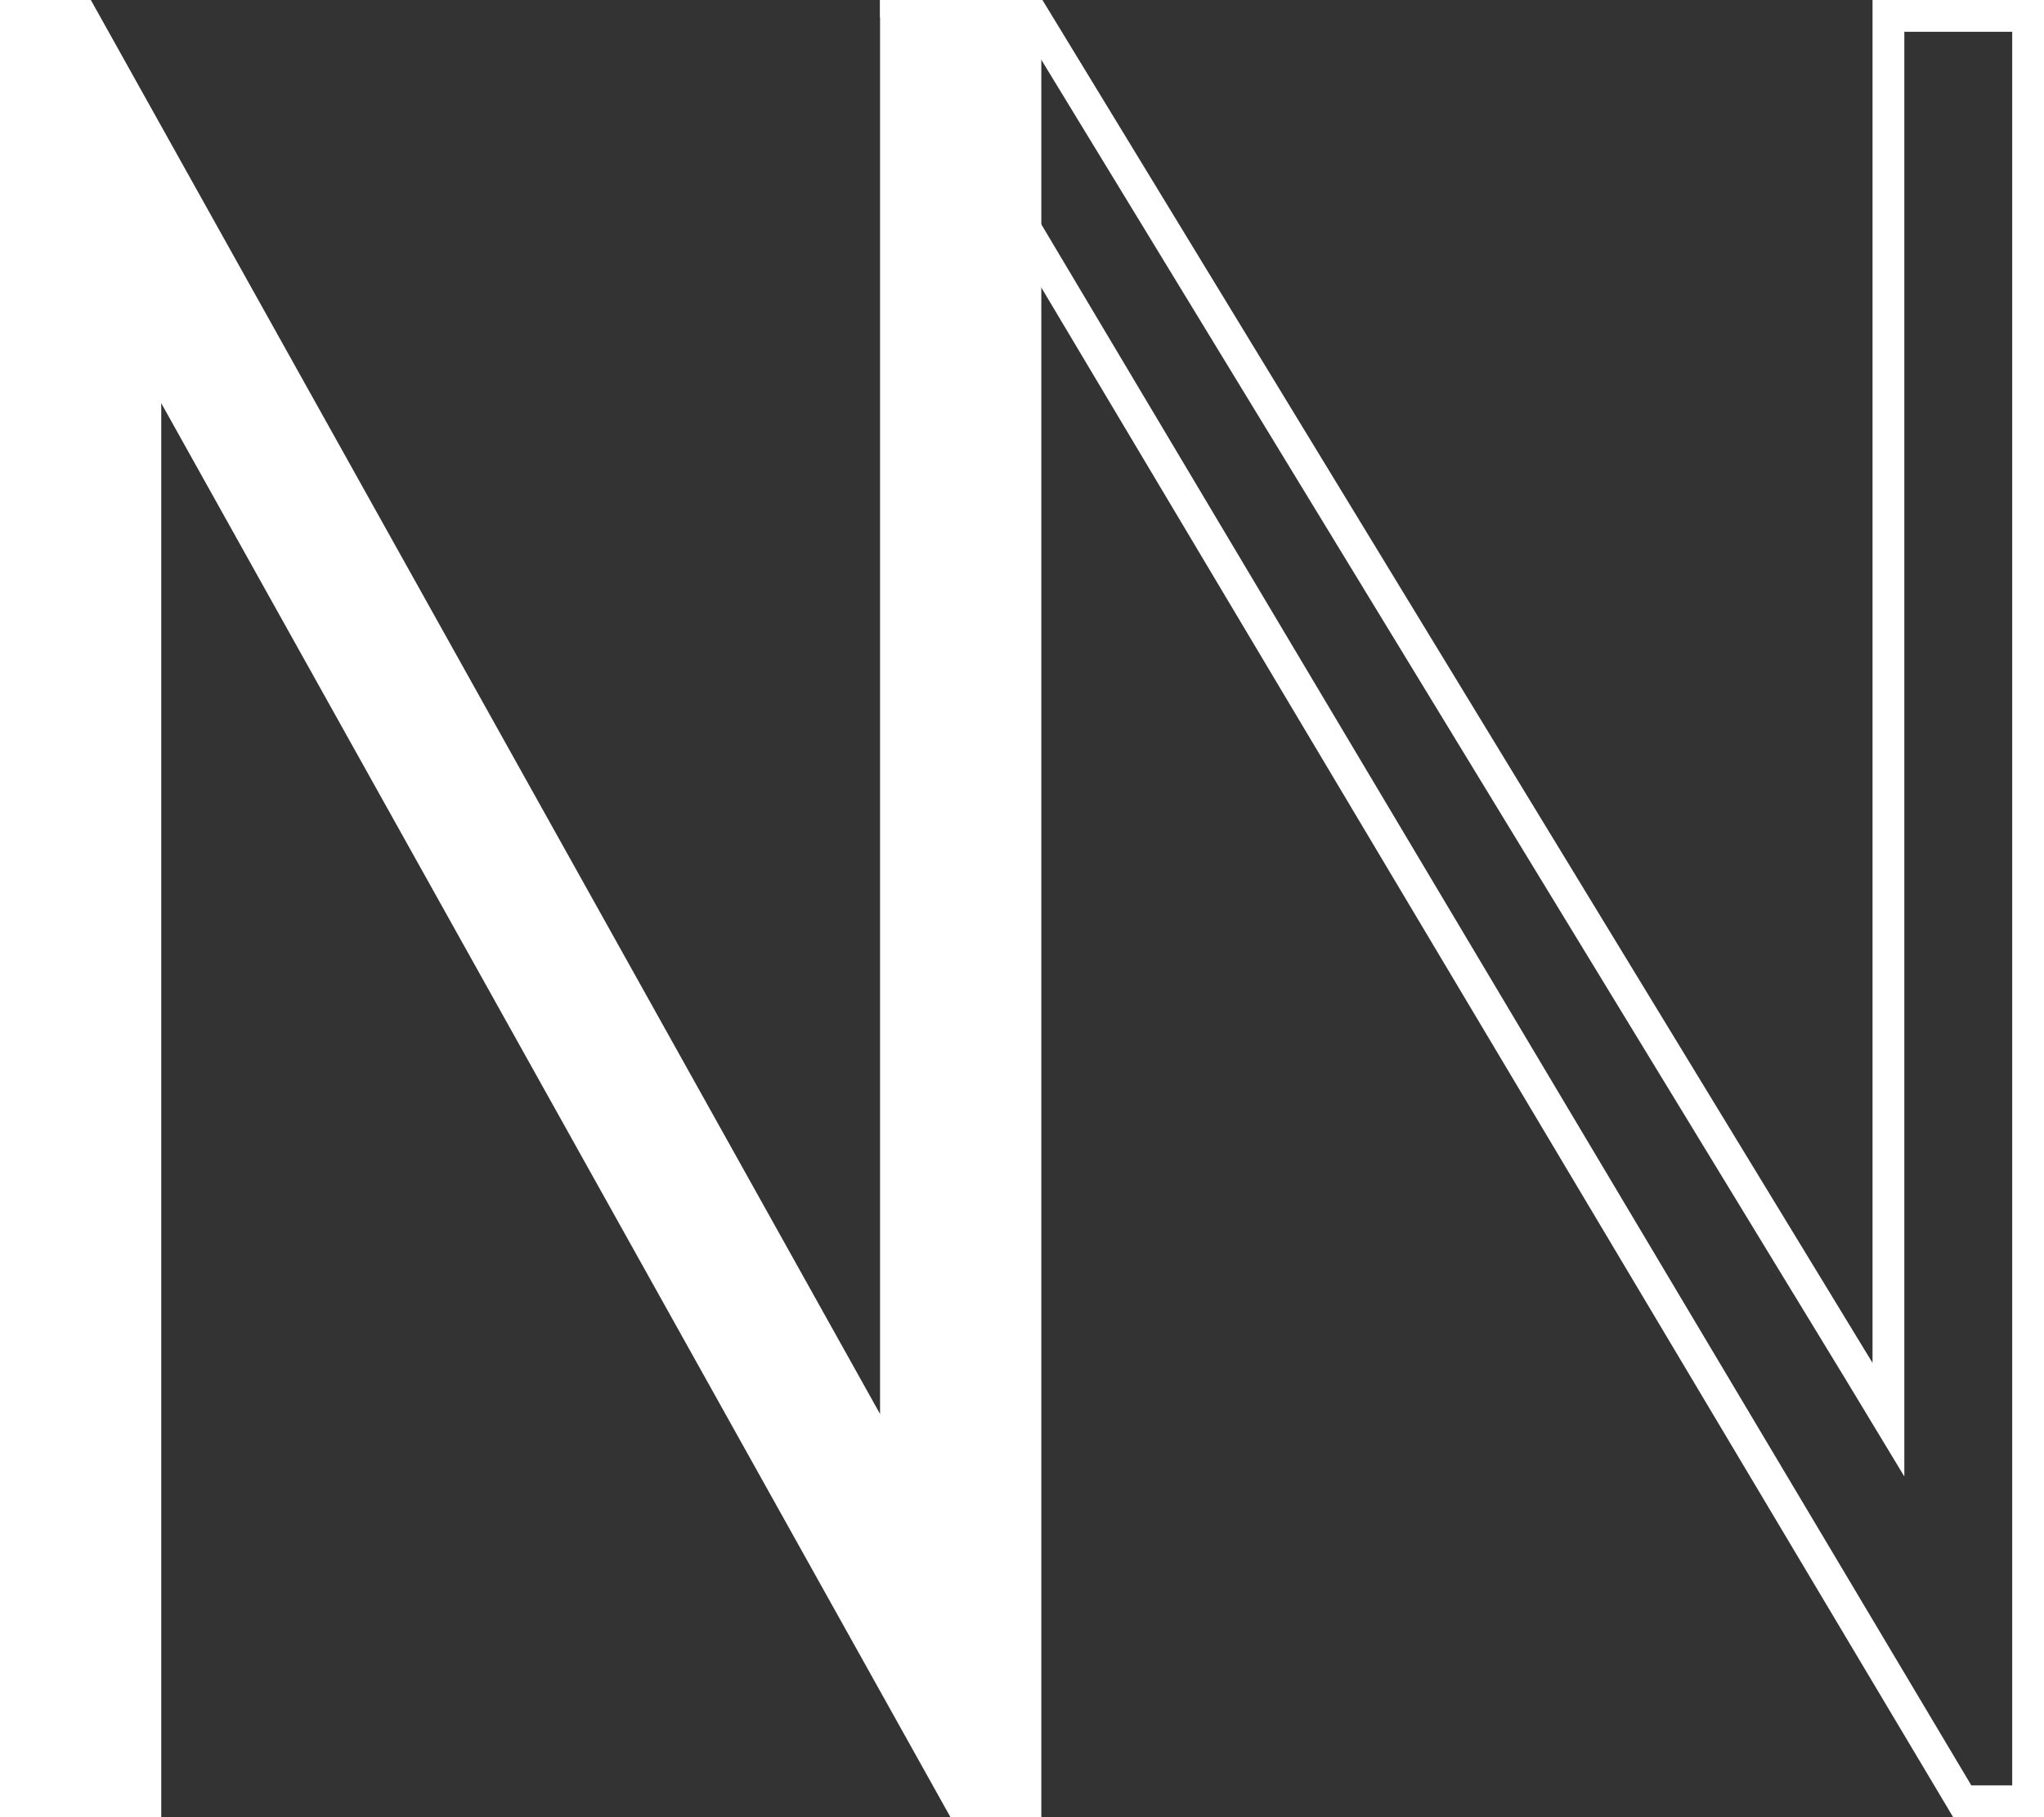
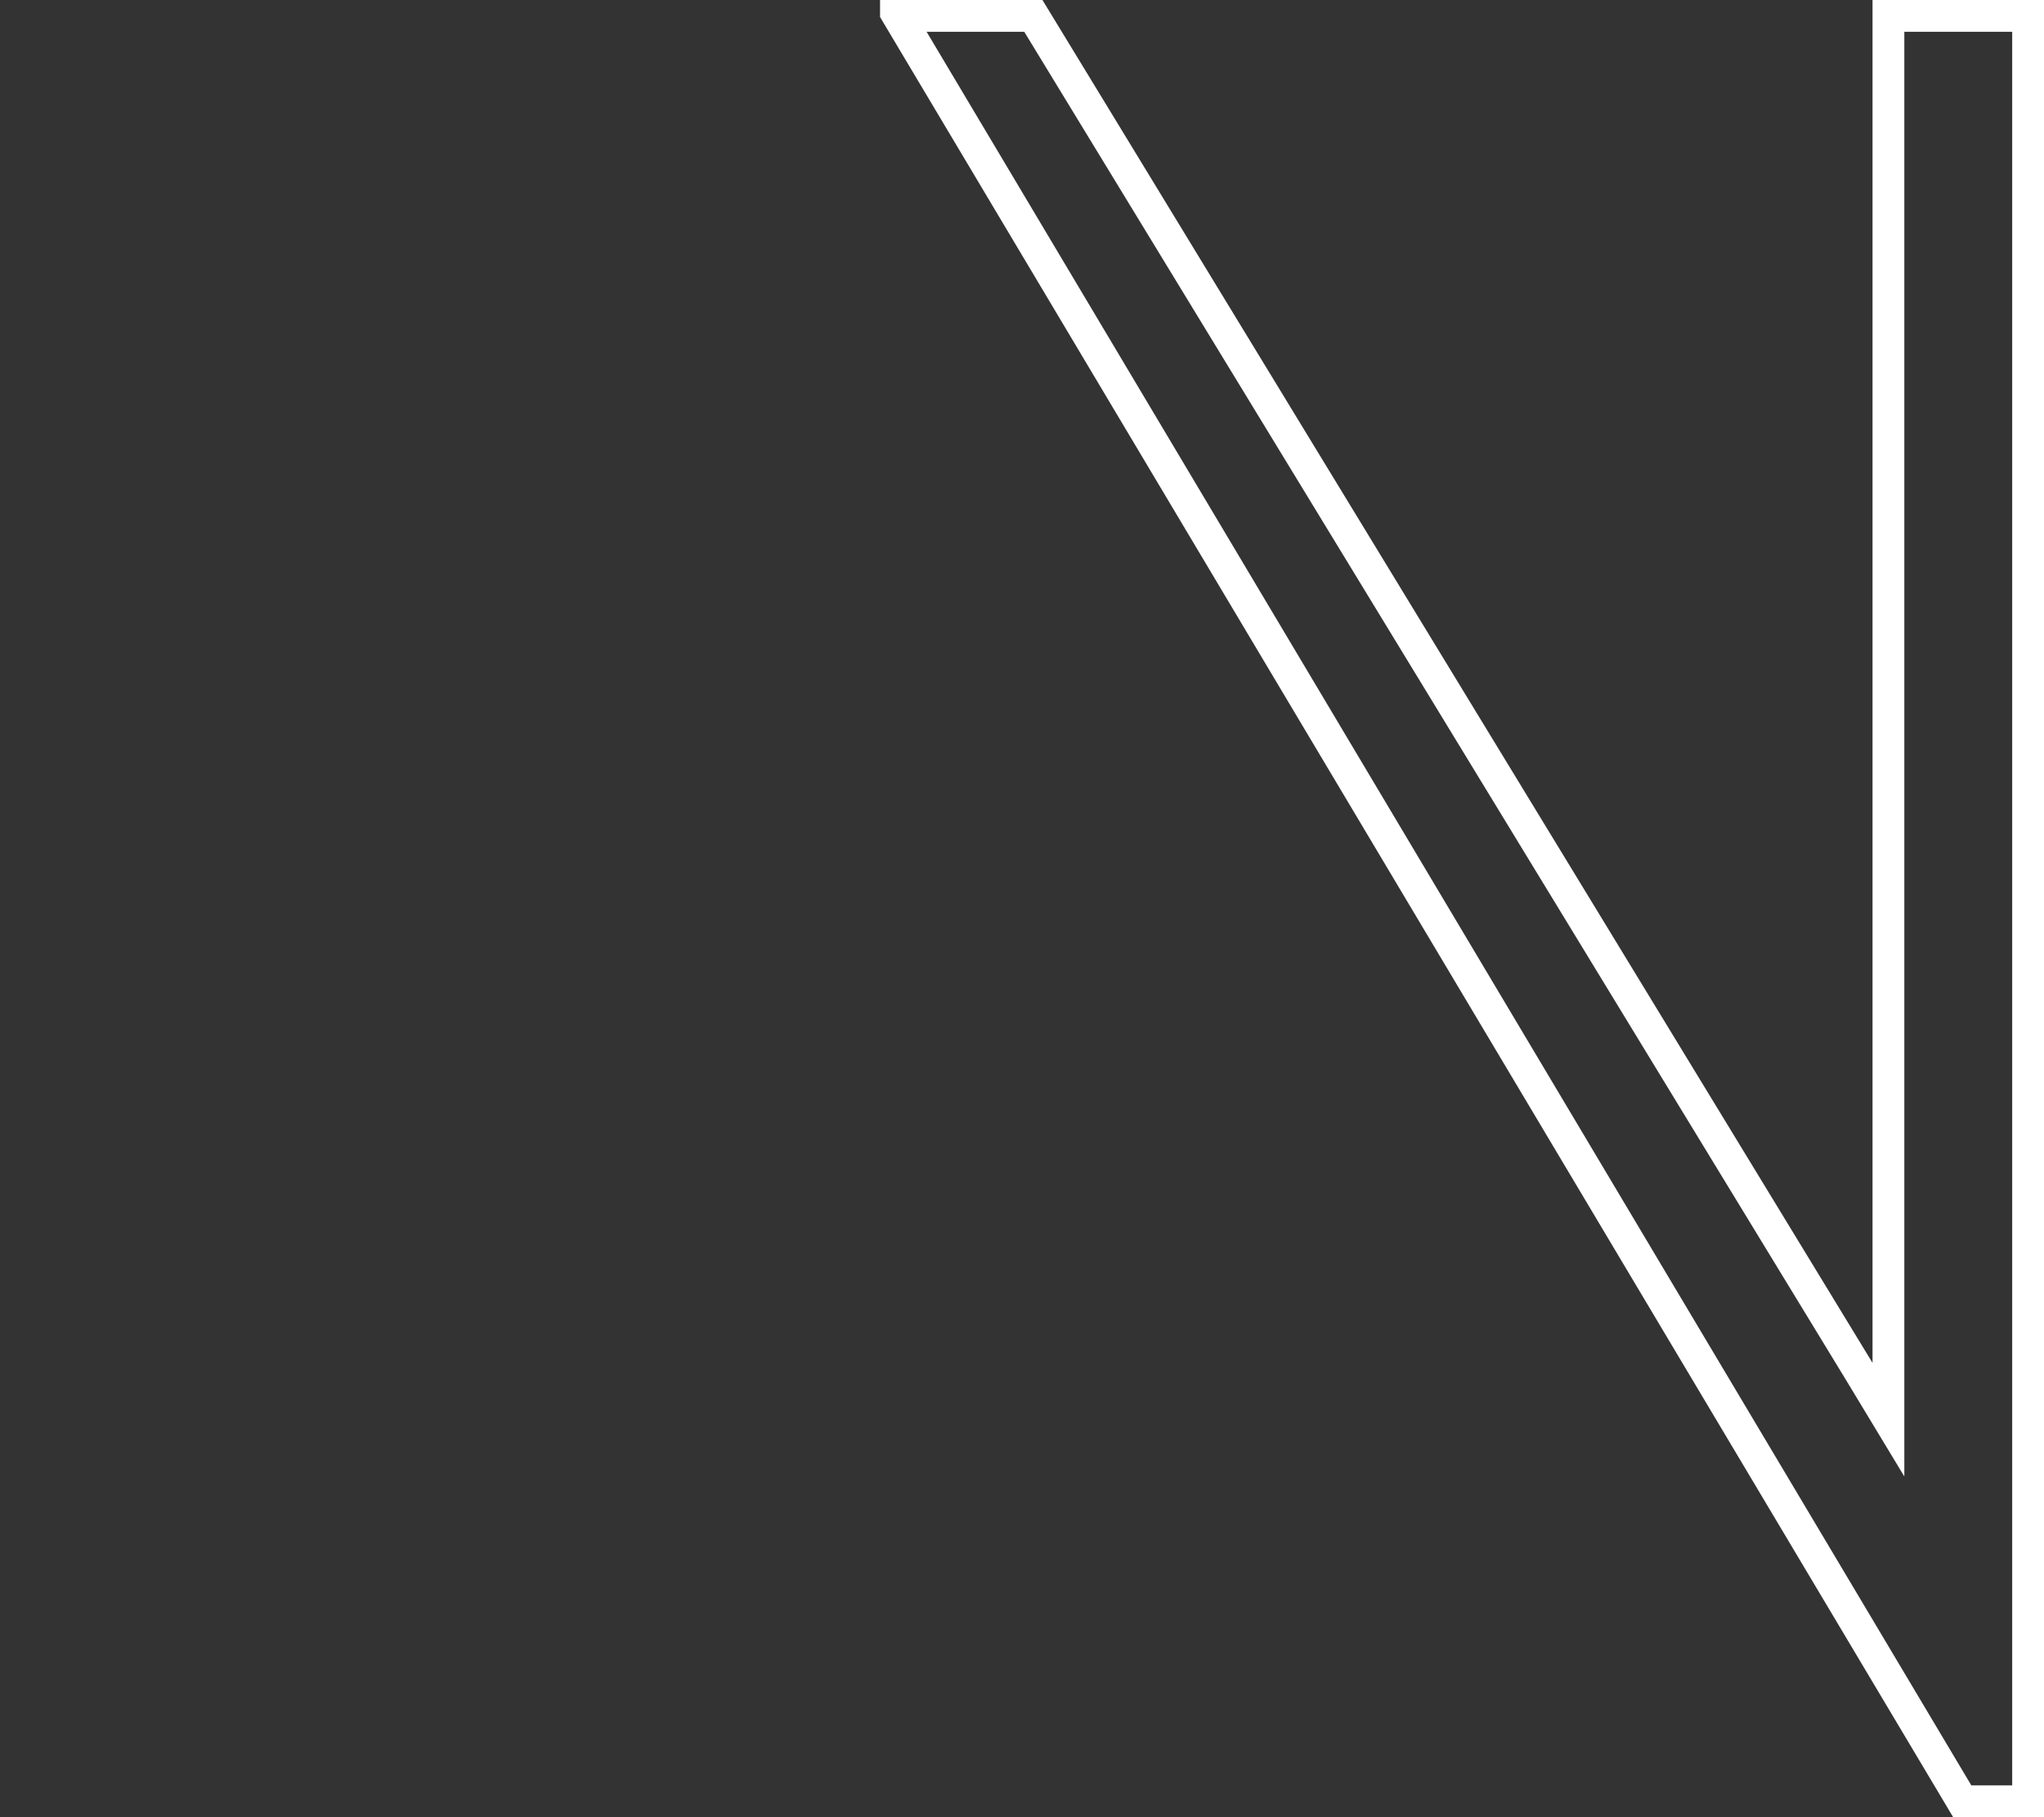
<svg xmlns="http://www.w3.org/2000/svg" version="1.1" id="Calque_1" x="0px" y="0px" viewBox="0 0 180 160" style="enable-background:new 0 0 180 160;" xml:space="preserve">
  <rect x="0" y="0" width="180" height="160" fill="#333333" stroke="none" />
  <style type="text/css">
	.st0{fill:#FFFFFF;}
</style>
  <g>
    <path class="st0" d="M177.2,2.8v154.4h-3.6L81.6,2.8h8.6l72.3,118.6l5.2,8.6V2.8H177.2z M180,0h-15.1v120L91.8,0H77.5v1.5L172,160   h8V0z" />
-     <path class="st0" d="M77.5,124.5V0h14.2v160h-8L14.2,35.5V160H0V0h8L77.5,124.5z" />
  </g>
</svg>